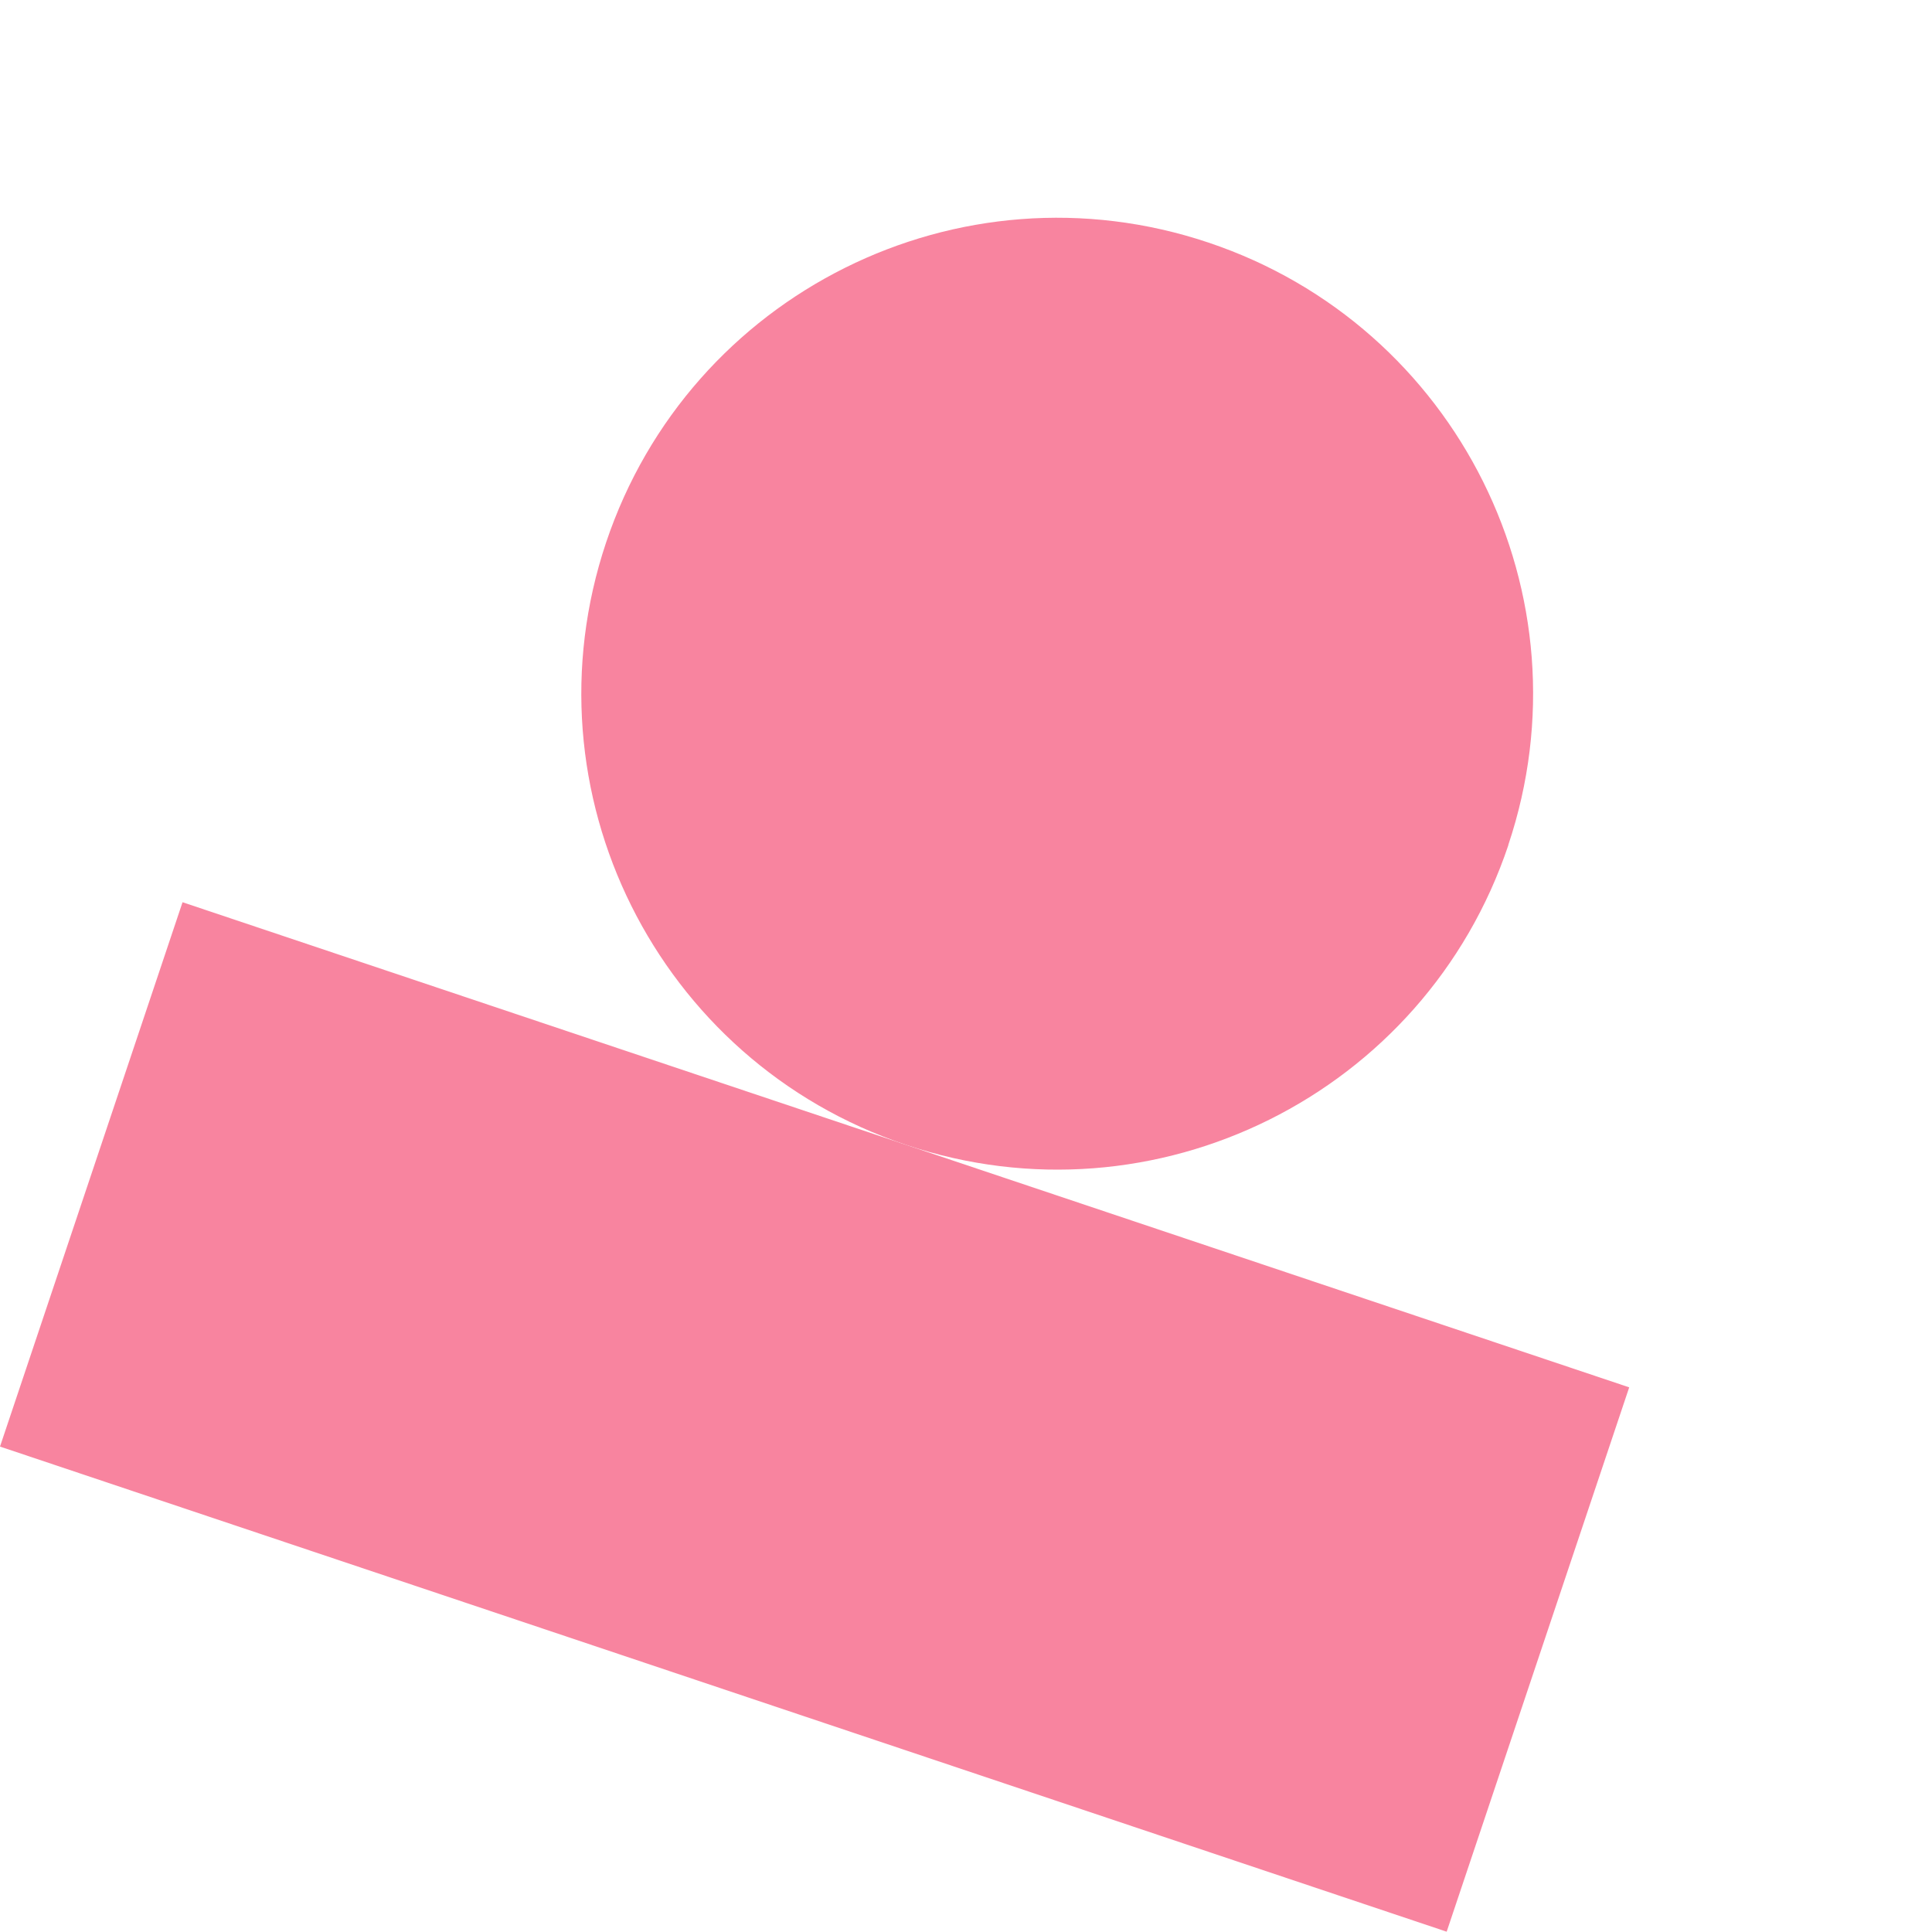
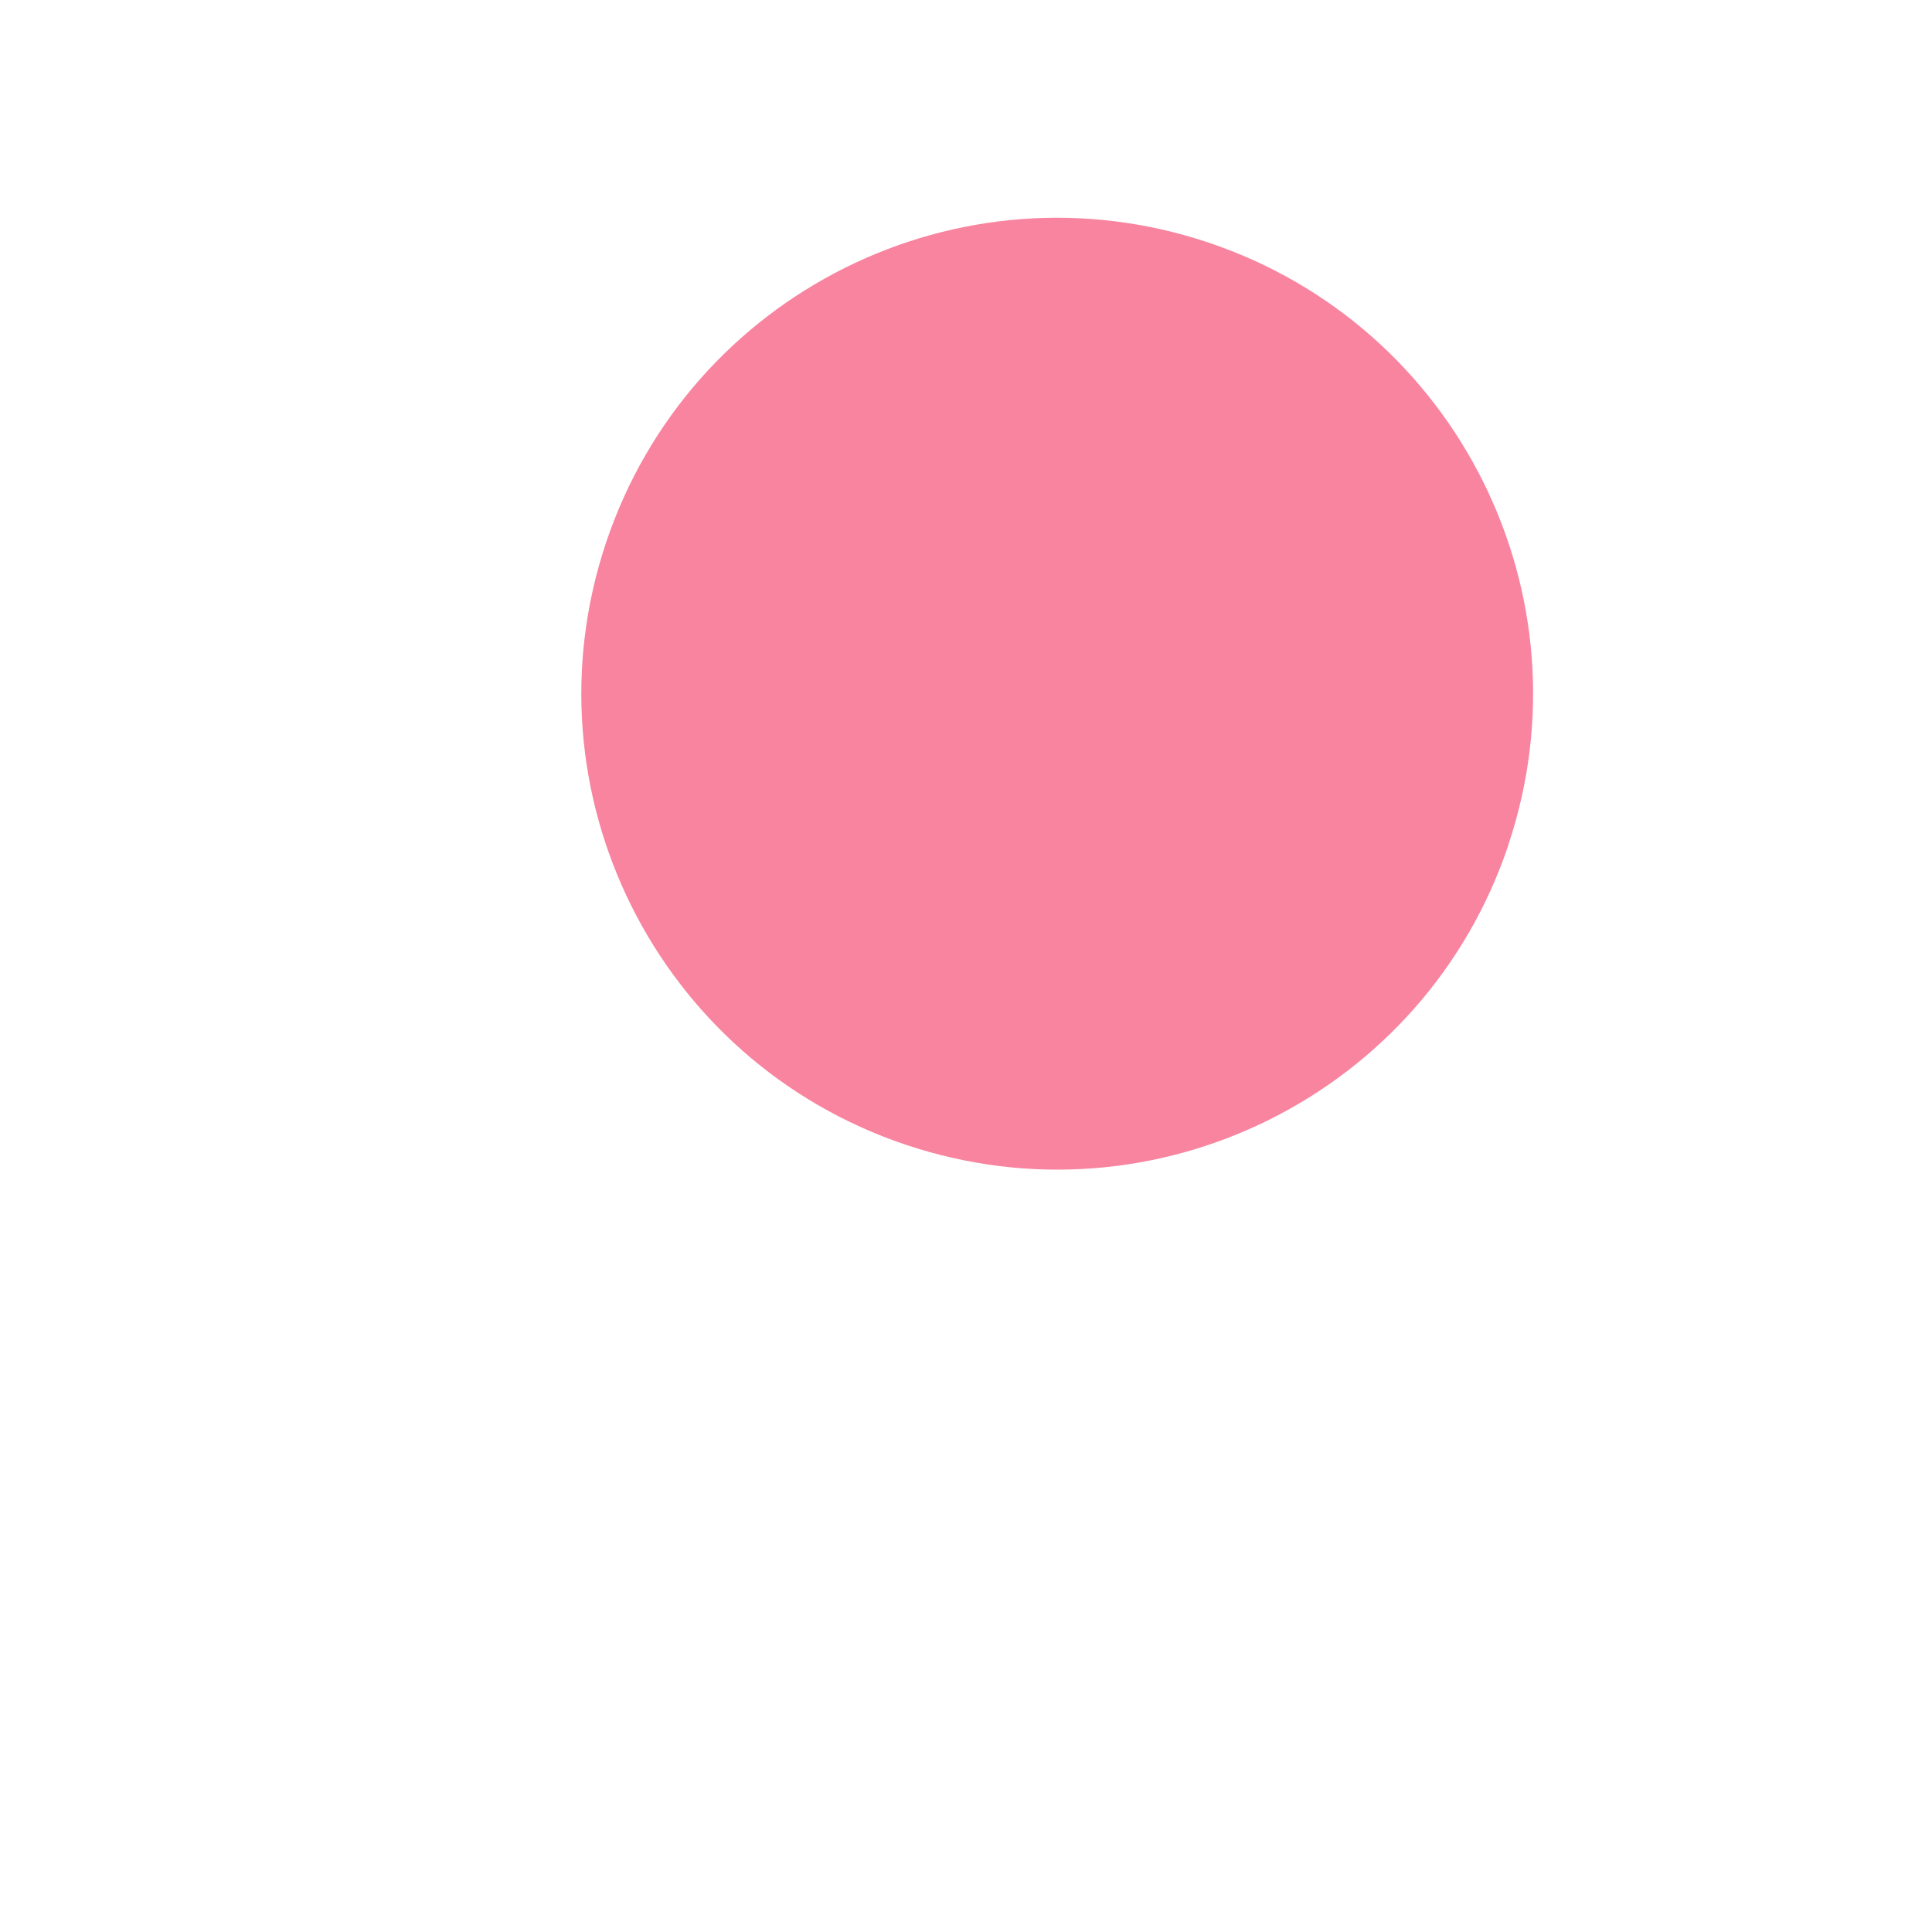
<svg xmlns="http://www.w3.org/2000/svg" width="251" height="251" viewBox="0 0 251 251" fill="none">
  <path fill-rule="evenodd" clip-rule="evenodd" d="M195.968 109.78C185.114 142.147 150.073 159.587 117.703 148.732C85.334 137.878 67.891 102.838 78.745 70.471C89.599 38.103 124.626 20.658 156.995 31.513C189.365 42.368 206.807 77.407 195.953 109.775" fill="#F8849F" />
-   <path d="M211.662 180.24L23.715 117.215L-9.50605e-06 187.935L187.947 250.961L211.662 180.24Z" fill="#F8849F" />
</svg>